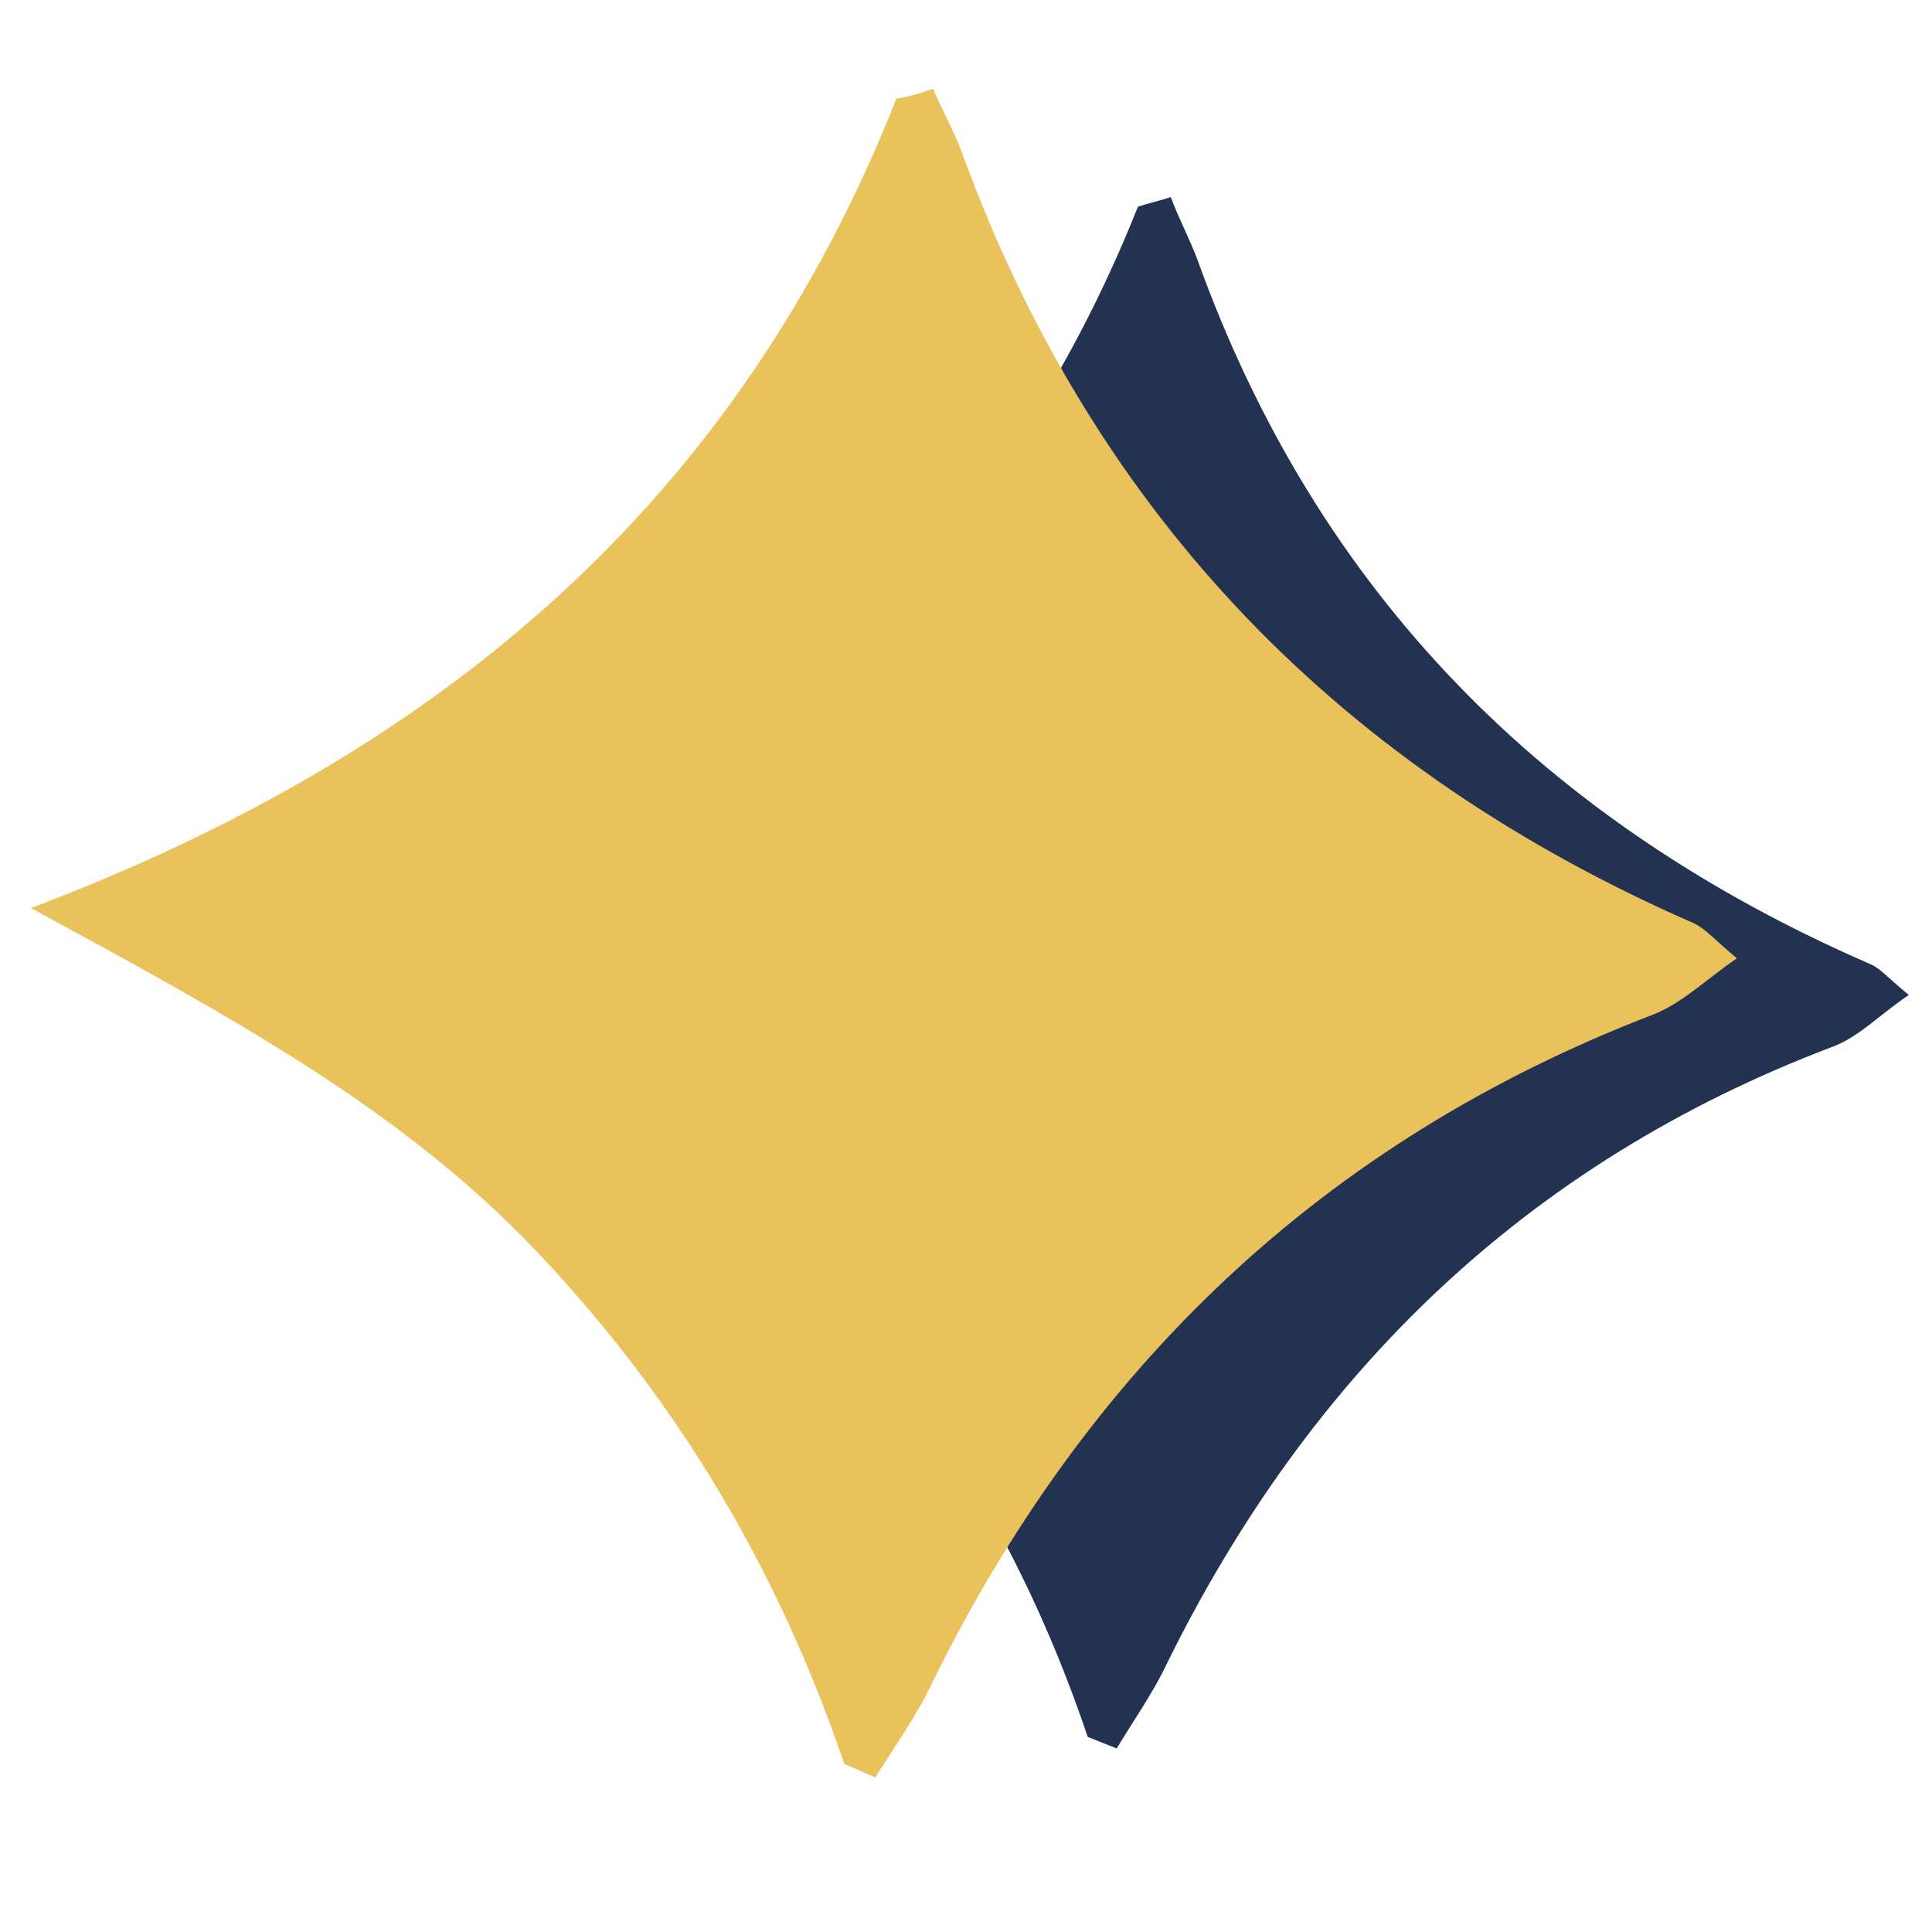
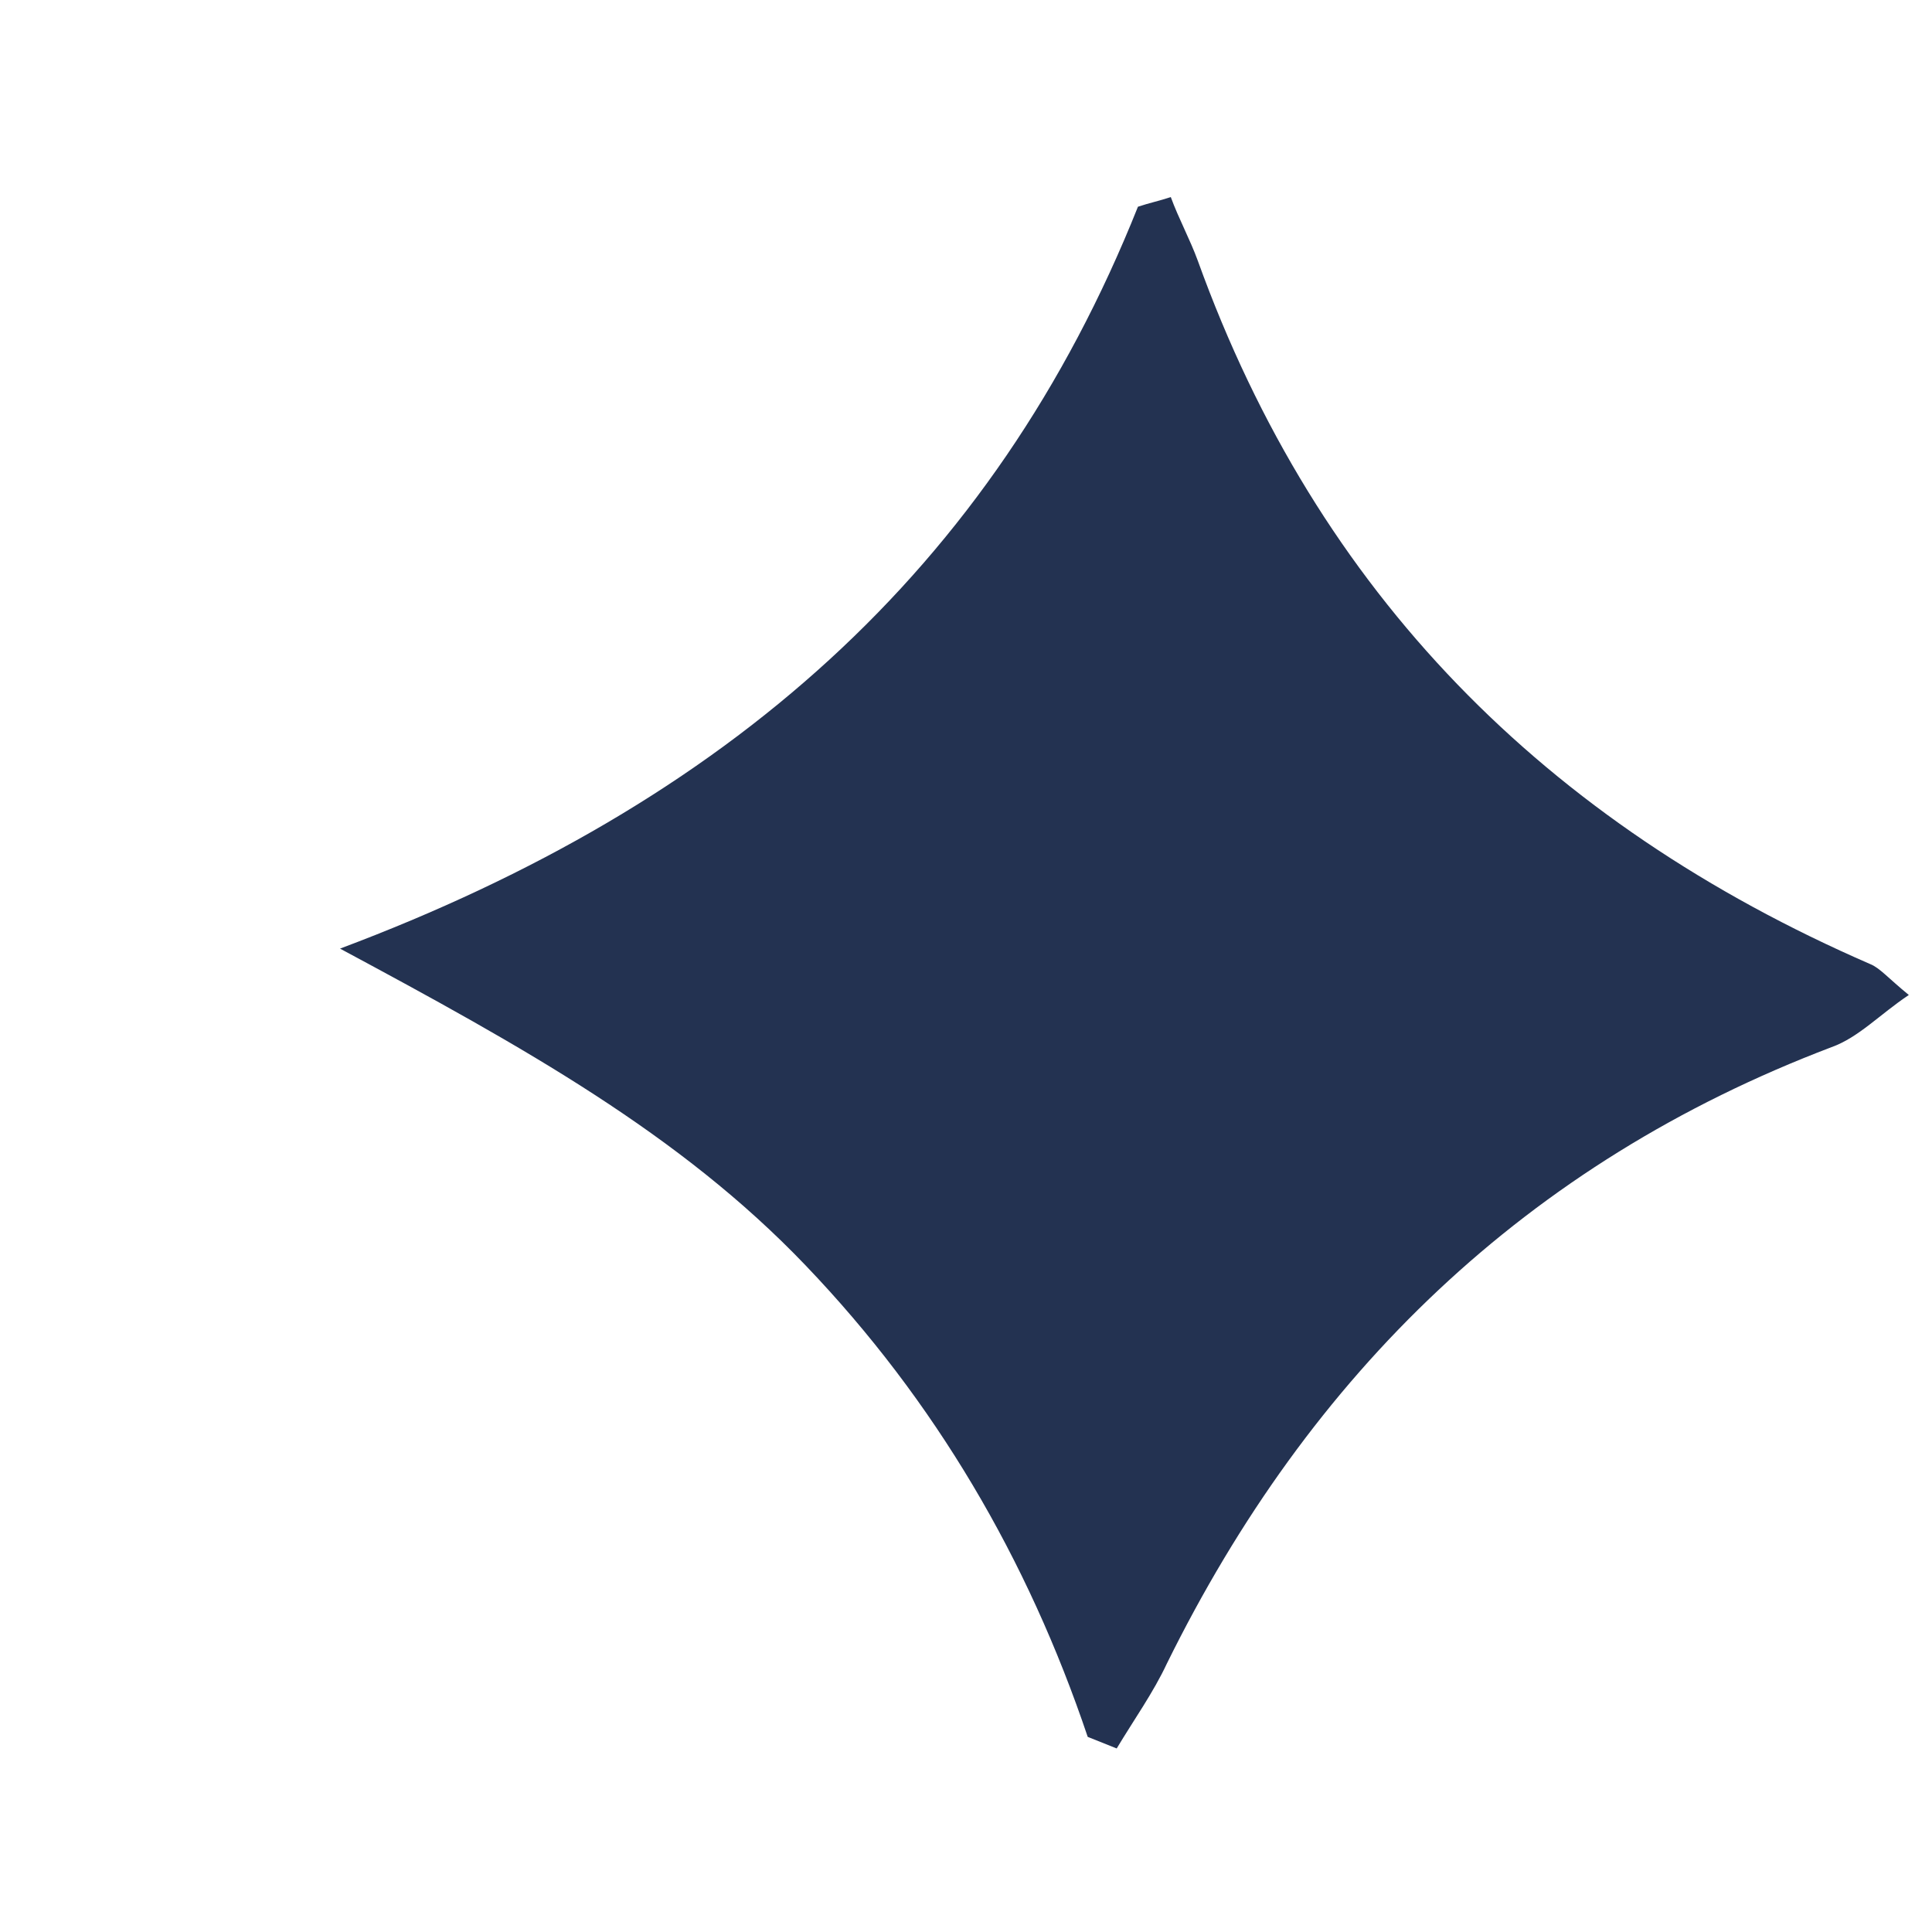
<svg xmlns="http://www.w3.org/2000/svg" version="1.1" id="Layer_1" x="0px" y="0px" viewBox="0 0 100 100" style="enable-background:new 0 0 100 100;" xml:space="preserve">
  <style type="text/css">
	.st0{fill:#233251;}
	.st1{fill:#EAC25C;}
</style>
  <path class="st0" d="M62,13.5c-0.4-1.1-1-2.2-1.4-3.3c-0.6,0.2-1.1,0.3-1.7,0.5c-7.5,18.8-21.3,30.9-41.3,38.4  c9.5,5.1,17.6,9.6,24.1,16.4c6.7,7,11.5,15.2,14.6,24.4c0.5,0.2,1,0.4,1.5,0.6c0.9-1.5,1.9-2.9,2.6-4.4c7.4-15,18.6-25.9,34.4-31.9  c1.4-0.5,2.5-1.7,4-2.7c-1.1-0.9-1.5-1.4-2-1.6C80,42.6,68.2,30.7,62,13.5z" />
-   <path class="st1" d="M49.9,8.2c-0.4-1.2-1.1-2.4-1.6-3.6c-0.6,0.2-1.2,0.4-1.9,0.5C38.3,25.6,23.3,38.8,1.6,47  c10.3,5.6,19.2,10.4,26.2,17.8c7.3,7.7,12.5,16.5,15.9,26.5c0.5,0.2,1.1,0.5,1.6,0.7c1-1.6,2.1-3.1,2.9-4.8  c8-16.3,20.2-28.1,37.4-34.7c1.5-0.6,2.7-1.8,4.3-2.9c-1.2-1-1.6-1.5-2.2-1.8C69.6,39.9,56.8,26.9,49.9,8.2z" />
</svg>